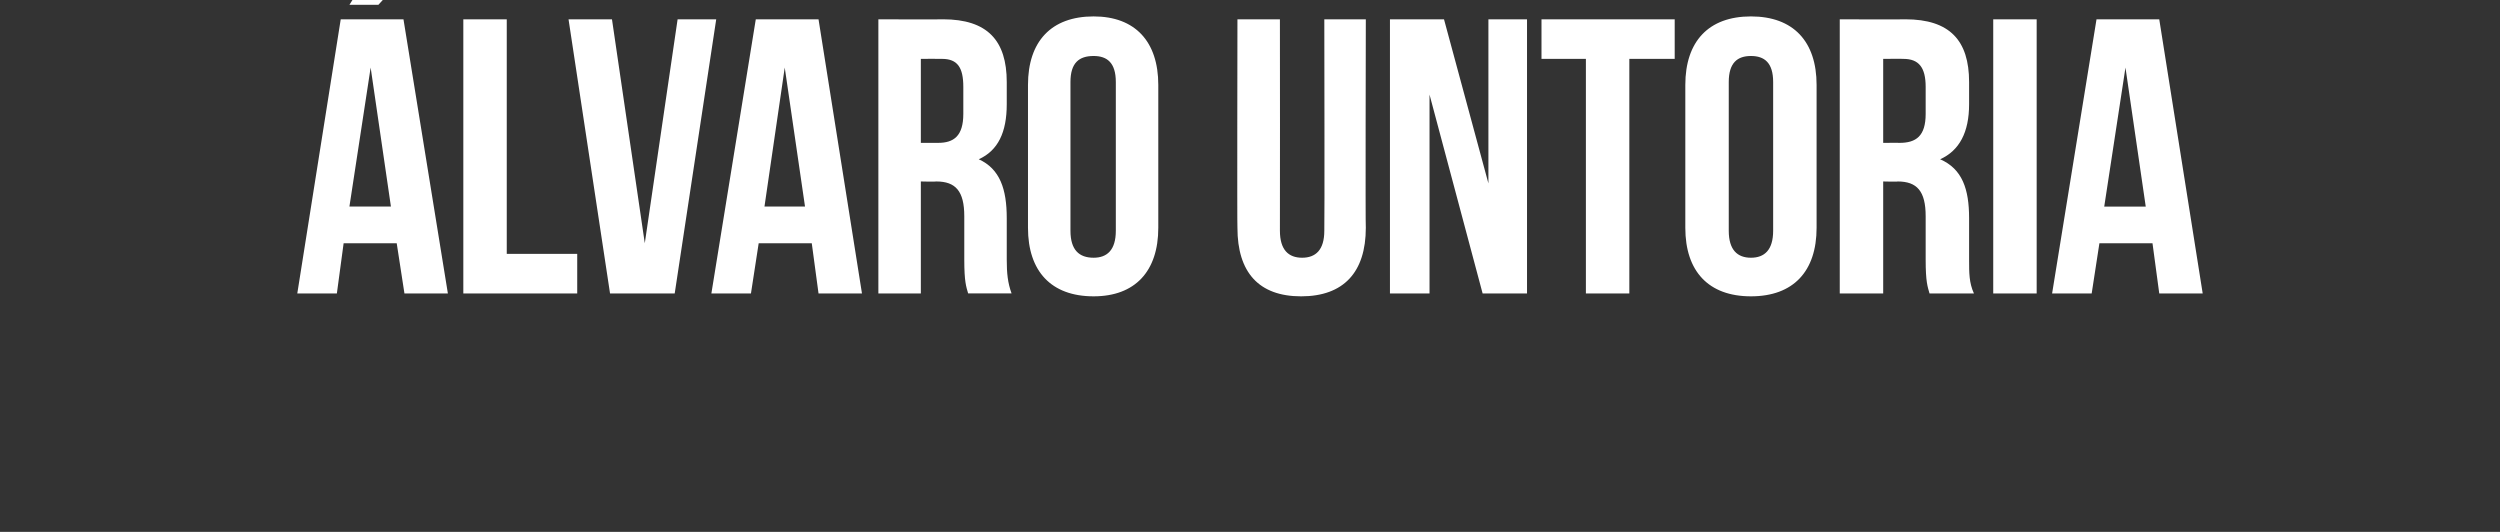
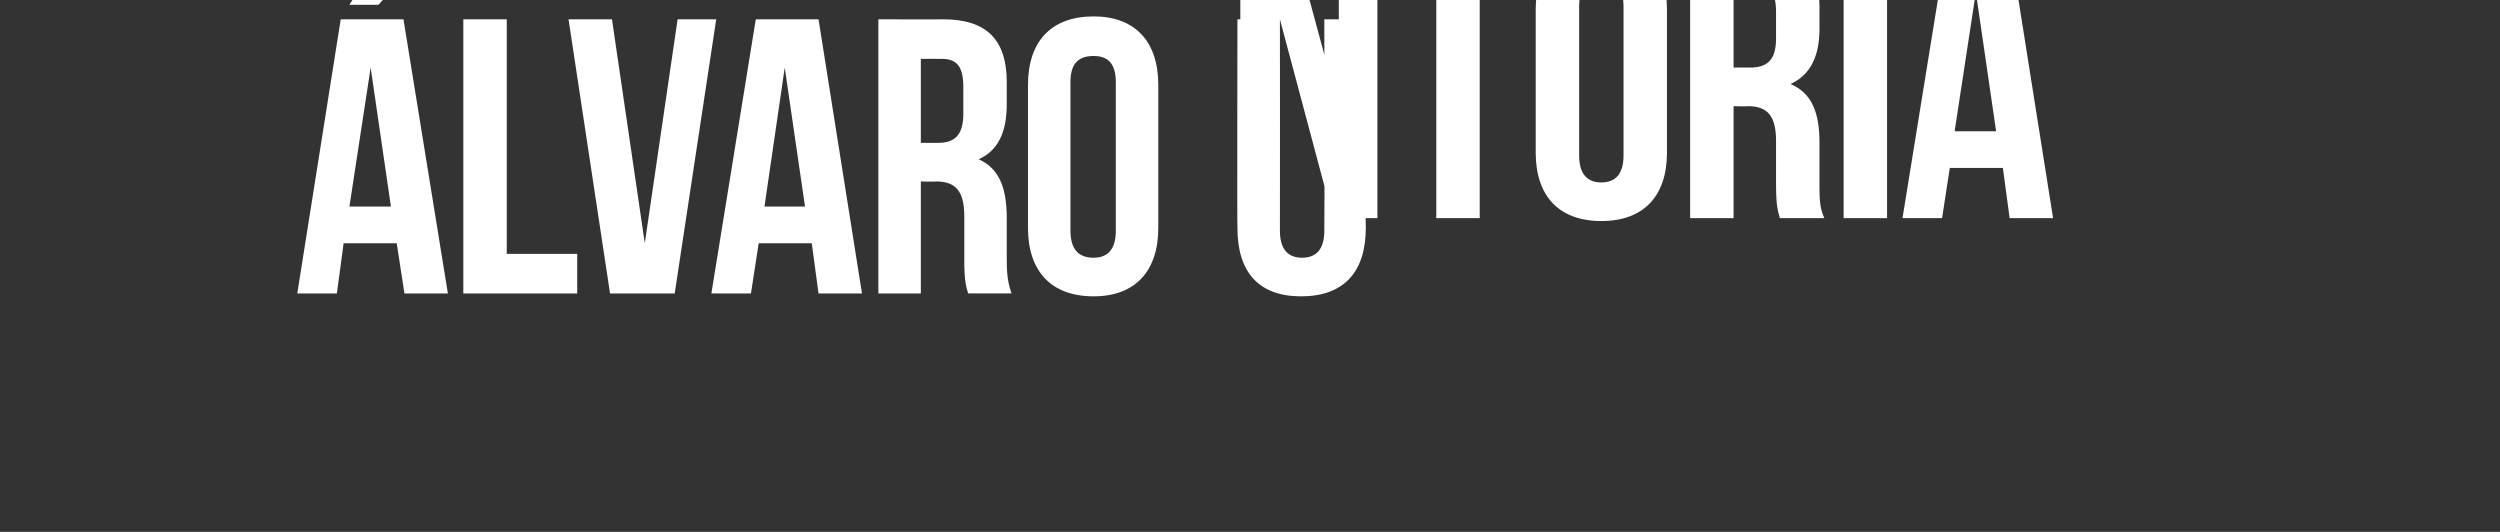
<svg xmlns="http://www.w3.org/2000/svg" version="1.1" width="259px" height="55.1px" viewBox="0 0 259 55.1">
  <rect x="0" y="0" width="259" height="55.1" fill="#333333" stroke="none" />
  <desc>LVARO UNTORIA</desc>
  <defs />
  <g id="Polygon55297">
-     <path d="m46.4 30.4l-4.5 0l-.8-5.2l-5.5 0l-.7 5.2l-4.1 0l4.5-28.4l6.5 0l4.6 28.4zm-10.2-9l4.3 0l-2.1-14.4l-2.2 14.4zm7.1-25.4l-4.1 4.5l-3 0l2.8-4.5l4.3 0zm4.7 6l4.5 0l0 24.3l7.3 0l0 4.1l-11.8 0l0-28.4zm18.8 23.2l3.4-23.2l4 0l-4.3 28.4l-6.7 0l-4.3-28.4l4.5 0l3.4 23.2zm22.5 5.2l-4.5 0l-.7-5.2l-5.5 0l-.8 5.2l-4.1 0l4.6-28.4l6.5 0l4.5 28.4zm-10.1-9l4.2 0l-2.1-14.4l-2.1 14.4zm21.1 9c-.2-.7-.4-1.2-.4-3.5c0 0 0-4.5 0-4.5c0-2.6-.9-3.6-2.9-3.6c-.03.04-1.6 0-1.6 0l0 11.6l-4.4 0l0-28.4c0 0 6.7.03 6.7 0c4.6 0 6.6 2.2 6.6 6.5c0 0 0 2.3 0 2.3c0 2.9-.9 4.8-2.9 5.7c2.2 1 2.9 3.1 2.9 6.1c0 0 0 4.3 0 4.3c0 1.4.1 2.4.5 3.5c0 0-4.5 0-4.5 0zm-4.9-24.3l0 8.7c0 0 1.78-.01 1.8 0c1.6 0 2.6-.7 2.6-3c0 0 0-2.8 0-2.8c0-2-.6-2.9-2.2-2.9c-.02-.02-2.2 0-2.2 0zm15.5 17.8c0 2 .9 2.8 2.4 2.8c1.4 0 2.3-.8 2.3-2.8c0 0 0-15.4 0-15.4c0-2-.9-2.7-2.3-2.7c-1.5 0-2.4.7-2.4 2.7c0 0 0 15.4 0 15.4zm-4.4-15.1c0-4.5 2.4-7.1 6.8-7.1c4.3 0 6.7 2.6 6.7 7.1c0 0 0 14.8 0 14.8c0 4.5-2.4 7.1-6.7 7.1c-4.4 0-6.8-2.6-6.8-7.1c0 0 0-14.8 0-14.8zm26.1-6.8c0 0 .02 21.9 0 21.9c0 2 .9 2.8 2.3 2.8c1.4 0 2.3-.8 2.3-2.8c.04 0 0-21.9 0-21.9l4.3 0c0 0-.05 21.62 0 21.6c0 4.6-2.3 7.1-6.7 7.1c-4.4 0-6.6-2.5-6.6-7.1c-.04.02 0-21.6 0-21.6l4.4 0zm15.5 7.8l0 20.6l-4.1 0l0-28.4l5.6 0l4.6 17l0-17l4 0l0 28.4l-4.6 0l-5.5-20.6zm11.6-7.8l13.8 0l0 4.1l-4.7 0l0 24.3l-4.5 0l0-24.3l-4.6 0l0-4.1zm19.4 21.9c0 2 .9 2.8 2.3 2.8c1.4 0 2.3-.8 2.3-2.8c0 0 0-15.4 0-15.4c0-2-.9-2.7-2.3-2.7c-1.4 0-2.3.7-2.3 2.7c0 0 0 15.4 0 15.4zm-4.5-15.1c0-4.5 2.4-7.1 6.8-7.1c4.4 0 6.8 2.6 6.8 7.1c0 0 0 14.8 0 14.8c0 4.5-2.4 7.1-6.8 7.1c-4.4 0-6.8-2.6-6.8-7.1c0 0 0-14.8 0-14.8zm25.3 21.6c-.2-.7-.4-1.2-.4-3.5c0 0 0-4.5 0-4.5c0-2.6-.9-3.6-2.9-3.6c.02.04-1.5 0-1.5 0l0 11.6l-4.5 0l0-28.4c0 0 6.75.03 6.8 0c4.6 0 6.6 2.2 6.6 6.5c0 0 0 2.3 0 2.3c0 2.9-1 4.8-3 5.7c2.3 1 3 3.1 3 6.1c0 0 0 4.3 0 4.3c0 1.4 0 2.4.5 3.5c0 0-4.6 0-4.6 0zm-4.8-24.3l0 8.7c0 0 1.72-.01 1.7 0c1.7 0 2.7-.7 2.7-3c0 0 0-2.8 0-2.8c0-2-.7-2.9-2.3-2.9c.03-.02-2.1 0-2.1 0zm11.4-4.1l4.5 0l0 28.4l-4.5 0l0-28.4zm21.7 28.4l-4.5 0l-.7-5.2l-5.5 0l-.8 5.2l-4.1 0l4.6-28.4l6.5 0l4.5 28.4zm-10.2-9l4.3 0l-2.1-14.4l-2.2 14.4z" stroke="none" fill="#fff" />
+     <path d="m46.4 30.4l-4.5 0l-.8-5.2l-5.5 0l-.7 5.2l-4.1 0l4.5-28.4l6.5 0l4.6 28.4zm-10.2-9l4.3 0l-2.1-14.4l-2.2 14.4zm7.1-25.4l-4.1 4.5l-3 0l2.8-4.5l4.3 0zm4.7 6l4.5 0l0 24.3l7.3 0l0 4.1l-11.8 0l0-28.4zm18.8 23.2l3.4-23.2l4 0l-4.3 28.4l-6.7 0l-4.3-28.4l4.5 0l3.4 23.2zm22.5 5.2l-4.5 0l-.7-5.2l-5.5 0l-.8 5.2l-4.1 0l4.6-28.4l6.5 0l4.5 28.4zm-10.1-9l4.2 0l-2.1-14.4l-2.1 14.4zm21.1 9c-.2-.7-.4-1.2-.4-3.5c0 0 0-4.5 0-4.5c0-2.6-.9-3.6-2.9-3.6c-.03.04-1.6 0-1.6 0l0 11.6l-4.4 0l0-28.4c0 0 6.7.03 6.7 0c4.6 0 6.6 2.2 6.6 6.5c0 0 0 2.3 0 2.3c0 2.9-.9 4.8-2.9 5.7c2.2 1 2.9 3.1 2.9 6.1c0 0 0 4.3 0 4.3c0 1.4.1 2.4.5 3.5c0 0-4.5 0-4.5 0zm-4.9-24.3l0 8.7c0 0 1.78-.01 1.8 0c1.6 0 2.6-.7 2.6-3c0 0 0-2.8 0-2.8c0-2-.6-2.9-2.2-2.9c-.02-.02-2.2 0-2.2 0zm15.5 17.8c0 2 .9 2.8 2.4 2.8c1.4 0 2.3-.8 2.3-2.8c0 0 0-15.4 0-15.4c0-2-.9-2.7-2.3-2.7c-1.5 0-2.4.7-2.4 2.7c0 0 0 15.4 0 15.4zm-4.4-15.1c0-4.5 2.4-7.1 6.8-7.1c4.3 0 6.7 2.6 6.7 7.1c0 0 0 14.8 0 14.8c0 4.5-2.4 7.1-6.7 7.1c-4.4 0-6.8-2.6-6.8-7.1c0 0 0-14.8 0-14.8zm26.1-6.8c0 0 .02 21.9 0 21.9c0 2 .9 2.8 2.3 2.8c1.4 0 2.3-.8 2.3-2.8c.04 0 0-21.9 0-21.9l4.3 0c0 0-.05 21.62 0 21.6c0 4.6-2.3 7.1-6.7 7.1c-4.4 0-6.6-2.5-6.6-7.1c-.04.02 0-21.6 0-21.6l4.4 0zl0 20.6l-4.1 0l0-28.4l5.6 0l4.6 17l0-17l4 0l0 28.4l-4.6 0l-5.5-20.6zm11.6-7.8l13.8 0l0 4.1l-4.7 0l0 24.3l-4.5 0l0-24.3l-4.6 0l0-4.1zm19.4 21.9c0 2 .9 2.8 2.3 2.8c1.4 0 2.3-.8 2.3-2.8c0 0 0-15.4 0-15.4c0-2-.9-2.7-2.3-2.7c-1.4 0-2.3.7-2.3 2.7c0 0 0 15.4 0 15.4zm-4.5-15.1c0-4.5 2.4-7.1 6.8-7.1c4.4 0 6.8 2.6 6.8 7.1c0 0 0 14.8 0 14.8c0 4.5-2.4 7.1-6.8 7.1c-4.4 0-6.8-2.6-6.8-7.1c0 0 0-14.8 0-14.8zm25.3 21.6c-.2-.7-.4-1.2-.4-3.5c0 0 0-4.5 0-4.5c0-2.6-.9-3.6-2.9-3.6c.02.04-1.5 0-1.5 0l0 11.6l-4.5 0l0-28.4c0 0 6.75.03 6.8 0c4.6 0 6.6 2.2 6.6 6.5c0 0 0 2.3 0 2.3c0 2.9-1 4.8-3 5.7c2.3 1 3 3.1 3 6.1c0 0 0 4.3 0 4.3c0 1.4 0 2.4.5 3.5c0 0-4.6 0-4.6 0zm-4.8-24.3l0 8.7c0 0 1.72-.01 1.7 0c1.7 0 2.7-.7 2.7-3c0 0 0-2.8 0-2.8c0-2-.7-2.9-2.3-2.9c.03-.02-2.1 0-2.1 0zm11.4-4.1l4.5 0l0 28.4l-4.5 0l0-28.4zm21.7 28.4l-4.5 0l-.7-5.2l-5.5 0l-.8 5.2l-4.1 0l4.6-28.4l6.5 0l4.5 28.4zm-10.2-9l4.3 0l-2.1-14.4l-2.2 14.4z" stroke="none" fill="#fff" />
  </g>
</svg>